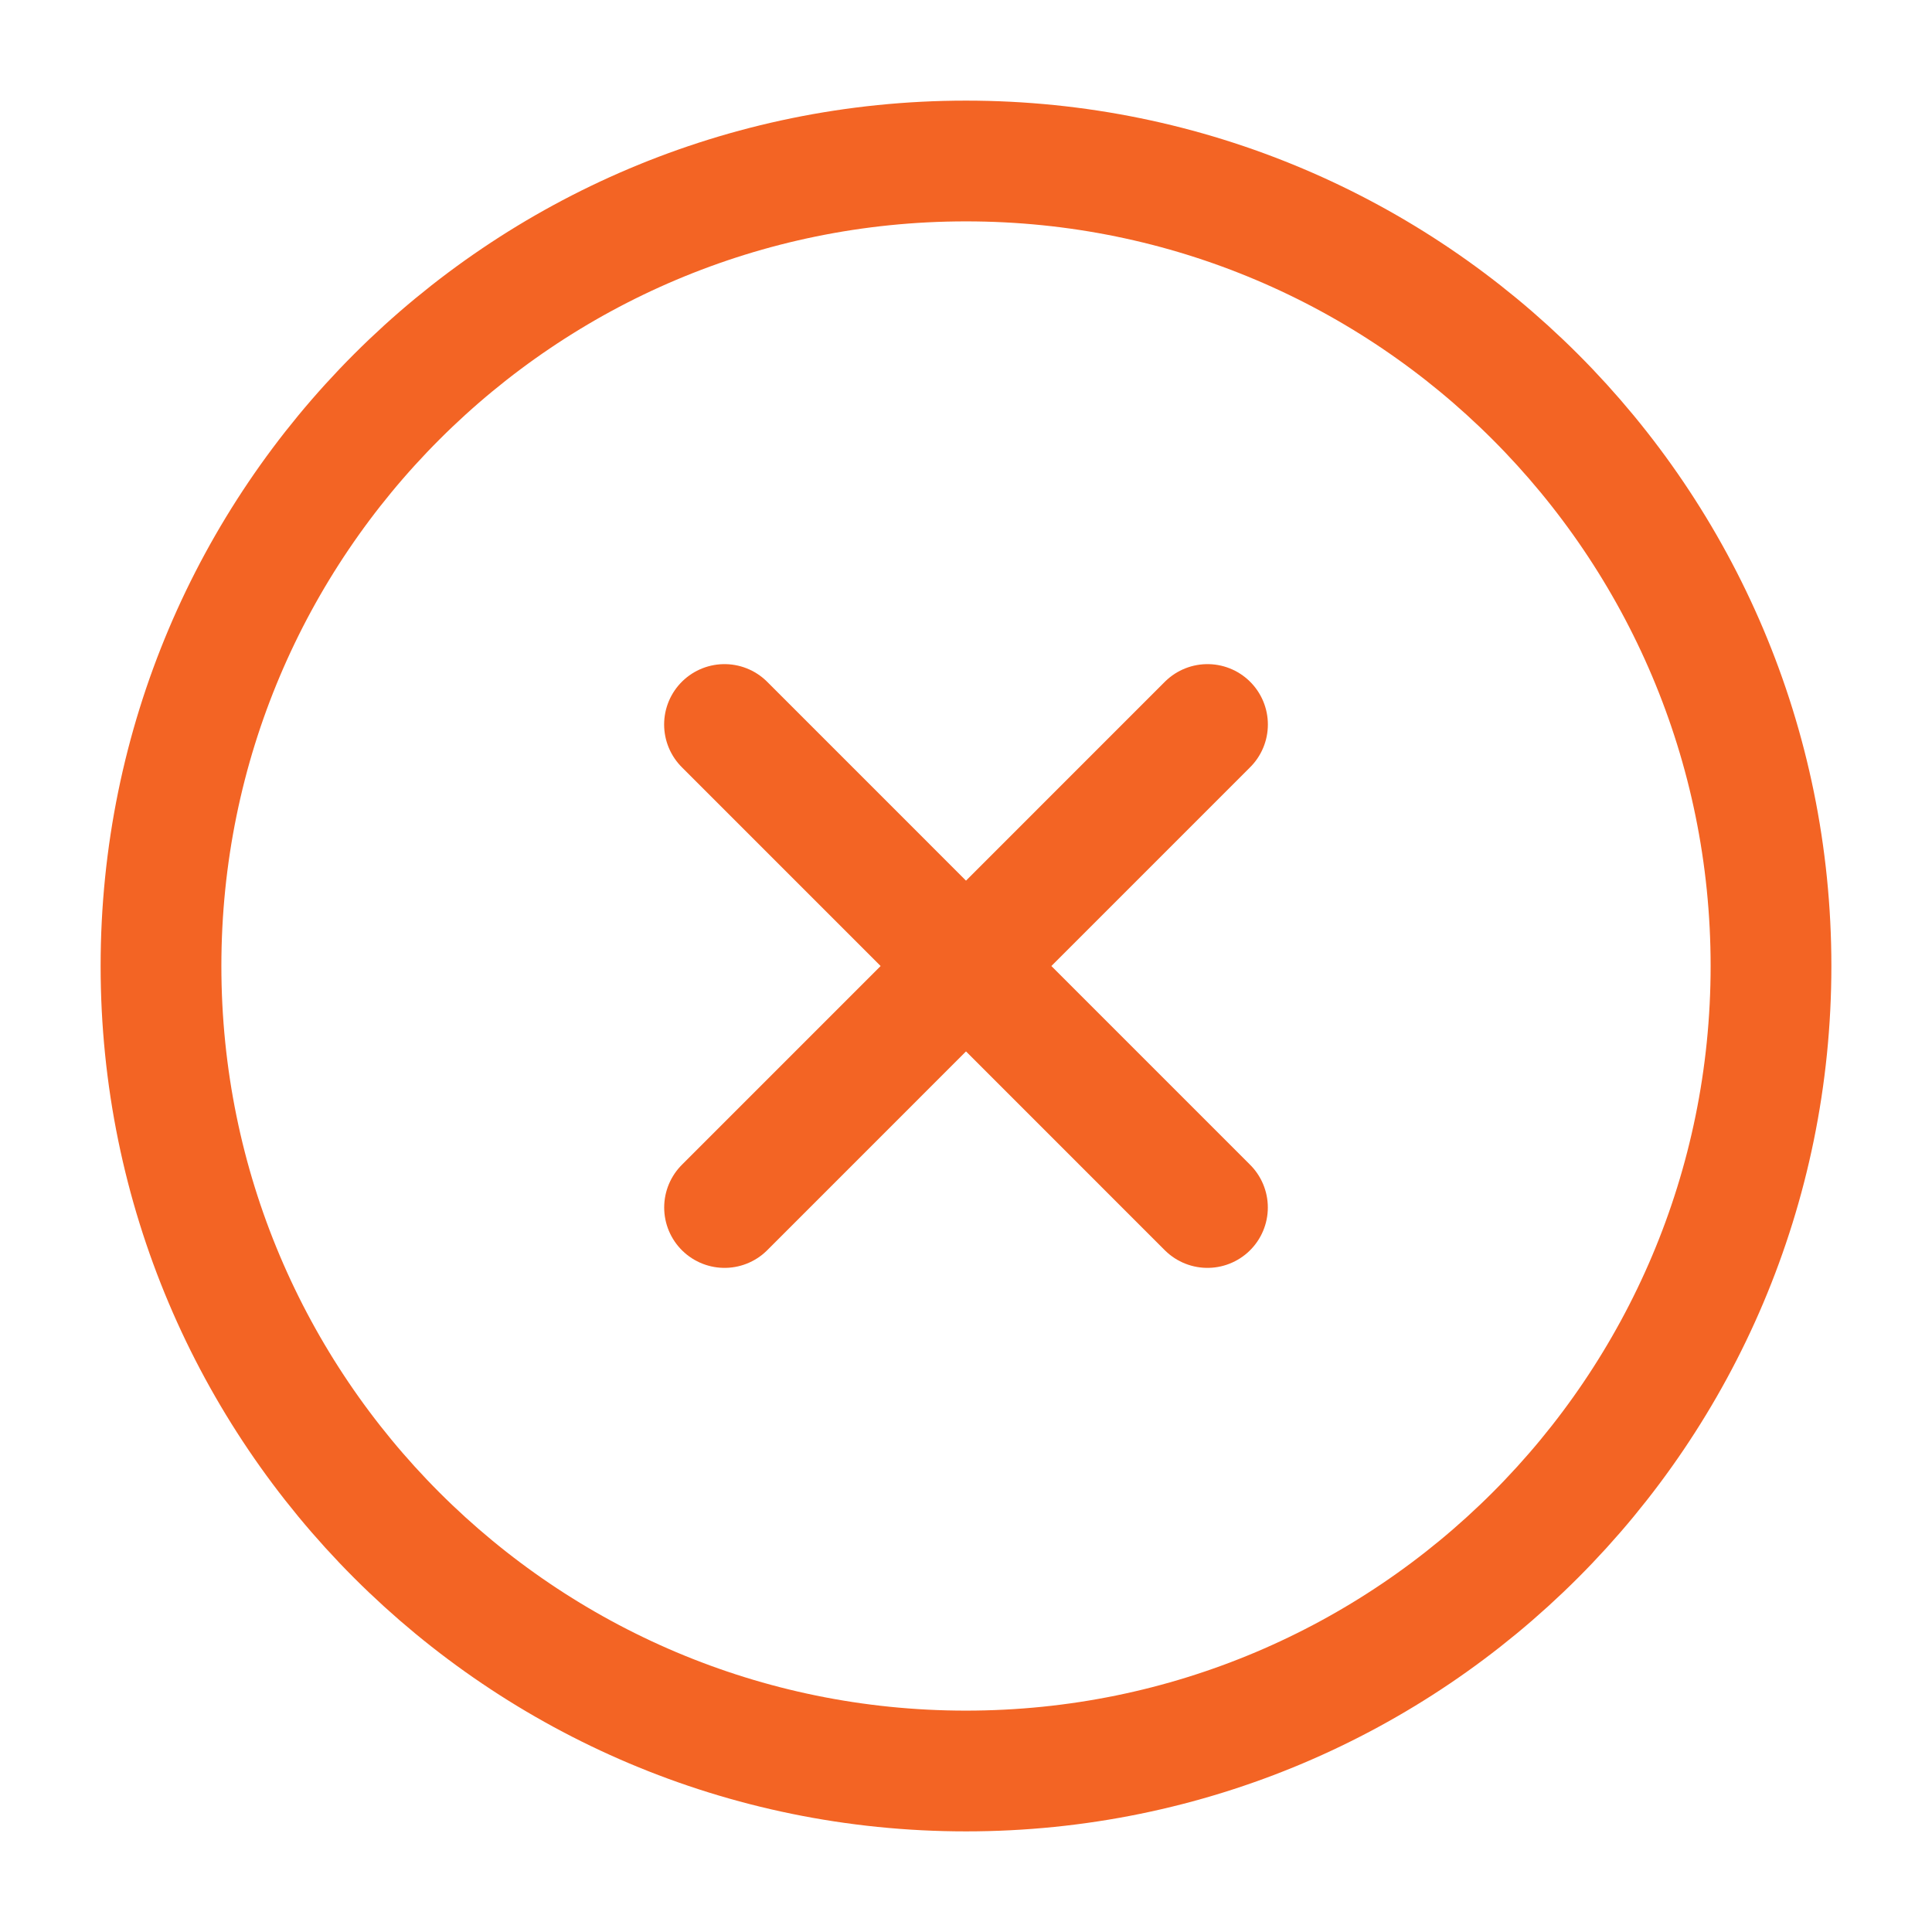
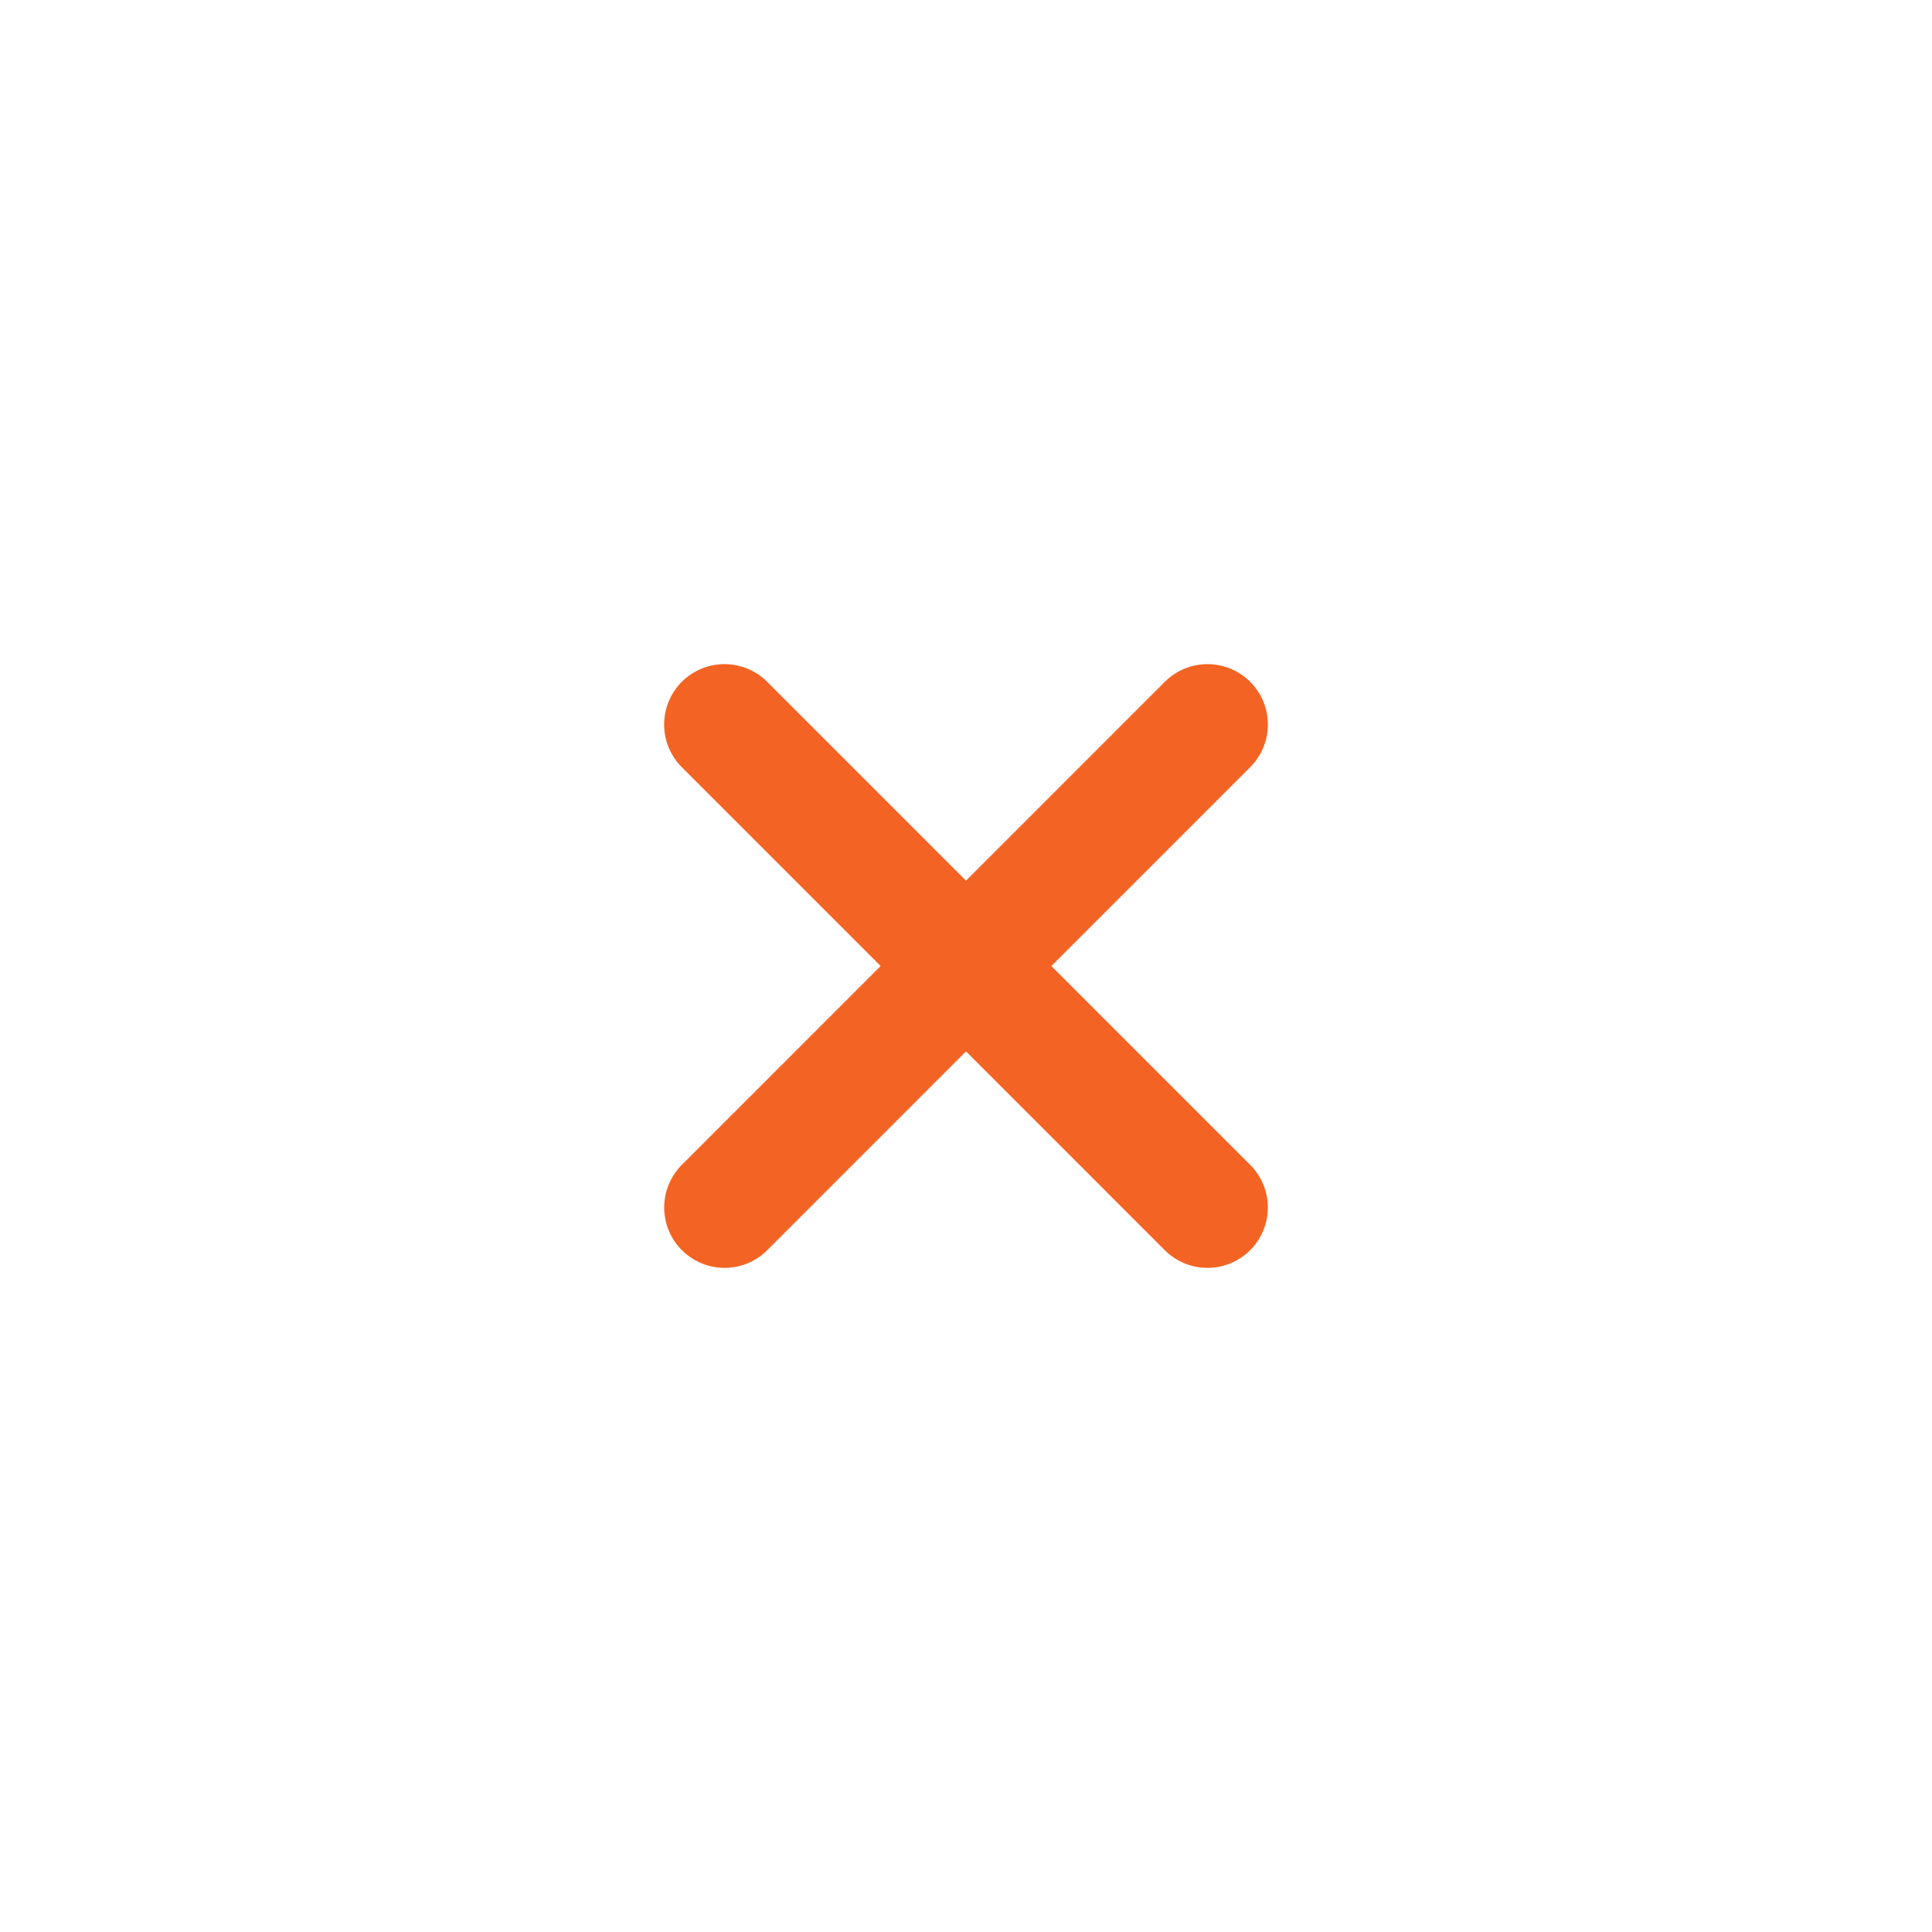
<svg xmlns="http://www.w3.org/2000/svg" width="168" height="168" viewBox="0 0 168 168" fill="none">
-   <path d="M154 84C154 45.34 122.66 14 84 14C45.34 14 14 45.34 14 84C14 122.66 45.34 154 84 154C122.66 154 154 122.66 154 84Z" stroke="#F36424" stroke-width="10.5" stroke-linecap="round" stroke-linejoin="round" />
  <path d="M104.996 105L63 63M63.005 105L105 63" stroke="#F36424" stroke-width="10.5" stroke-linecap="round" stroke-linejoin="round" />
</svg>